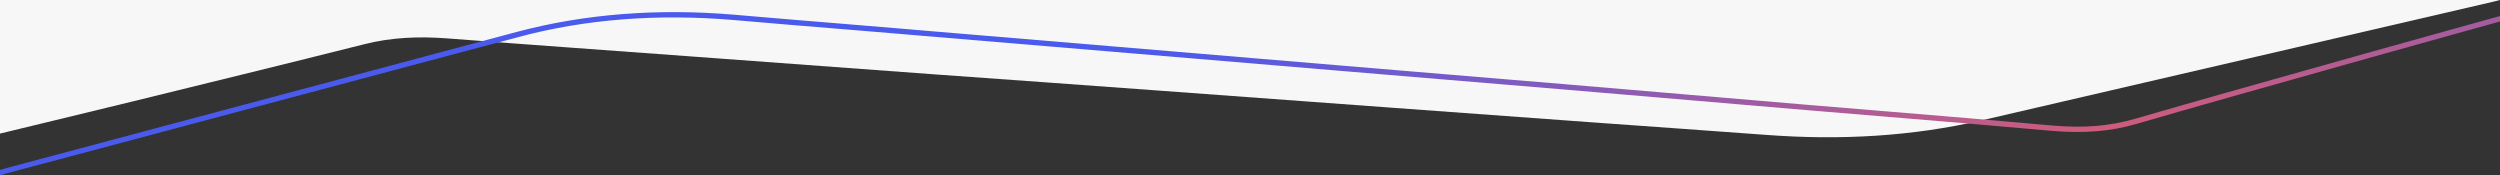
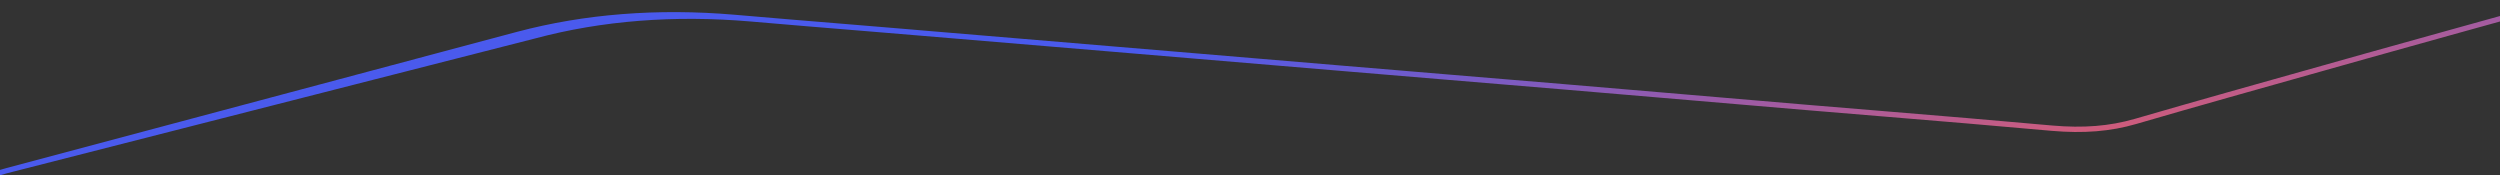
<svg xmlns="http://www.w3.org/2000/svg" version="1.1" viewBox="0 0 1920 134.6">
  <rect x="0" y="0" width="1920" height="134.6" fill="#333333" stroke="none" />
  <defs>
    <style>
      .cls-1 {
        fill: url(#Unbenannter_Verlauf_2);
      }

      .cls-2 {
        fill: #f7f7f7;
      }
    </style>
    <linearGradient id="Unbenannter_Verlauf_2" data-name="Unbenannter Verlauf 2" x1="954.9" y1="1014.4" x2="978.7" y2="1213.8" gradientTransform="translate(0 -984)" gradientUnits="userSpaceOnUse">
      <stop offset="0" stop-color="#4a5aed" />
      <stop offset="1" stop-color="#ff5d52" />
    </linearGradient>
  </defs>
  <g>
    <g id="Ebene_1">
-       <path class="cls-2" d="M0,102.6V0h1920l-4.7,1.2s-261.9,60.7-392.8,91.1c-53.5,12.4-108.9,15.6-166,11.3-44.4-3.3-88.8-6.4-133.1-9.6-52.9-3.9-105.9-7.7-158.8-11.6-57.6-4.3-115.2-8.5-172.8-12.7-57.6-4.3-115.2-8.3-172.8-12.5-62-4.5-124-9.2-186-13.7-63.1-4.7-126.3-9.1-189.3-14-22.4-1.7-43.2-.8-64.1,4.5-59.1,14.9-118.4,29.3-177.7,43.9C68.1,86.1,0,102.6,0,102.6Z" />
-       <path class="cls-1" d="M0,134.6v-4.1c-.1,0,4.5-1.3,4.5-1.3L397.3,24.4c51.6-13.7,107.7-18.1,166.6-13.1,28.7,2.5,57.9,4.9,86.1,7.2,15.7,1.3,31.3,2.6,47,3.9l12.8,1.1c48.6,4.1,97.2,8.1,145.8,12.2l60.8,5.1c37.3,3.2,74.6,6.3,111.9,9.4,28.3,2.4,56.7,4.7,85,7.1,29.2,2.4,58.5,4.9,87.7,7.3,32.2,2.7,64.4,5.4,96.6,8.2,29.8,2.5,59.6,5.1,89.3,7.6,19.7,1.7,39.4,3.3,59.1,4.9,42.7,3.5,86.8,7.2,130.1,11.1,23.9,2.1,44,.5,63.4-5.1,47.5-13.8,96-27.4,143-40.6,11.6-3.3,23.2-6.5,34.8-9.8,33.4-9.4,102.1-28.4,102.7-28.6v4.2c-.7.2-68.2,18.9-101.6,28.3-11.6,3.3-23.2,6.5-34.8,9.8-46.9,13.2-95.5,26.8-142.9,40.6-19.9,5.8-40.5,7.4-64.9,5.3-43.3-3.9-87.4-7.6-130.1-11.1-19.7-1.6-39.4-3.3-59.1-4.9-29.8-2.5-59.6-5-89.3-7.6-32.2-2.7-64.4-5.5-96.6-8.2-29.2-2.5-58.5-4.9-87.7-7.3-28.3-2.4-56.7-4.7-85-7.1-37.3-3.1-74.6-6.3-111.9-9.4l-60.8-5.1c-48.6-4.1-97.2-8.2-145.8-12.2l-12.8-1.1c-15.7-1.3-31.3-2.6-47-3.9-28.2-2.3-57.4-4.7-86.1-7.2-58.5-5-114.1-.7-165.3,13L5.6,133S0,134.6,0,134.6Z" />
+       <path class="cls-1" d="M0,134.6v-4.1c-.1,0,4.5-1.3,4.5-1.3L397.3,24.4c51.6-13.7,107.7-18.1,166.6-13.1,28.7,2.5,57.9,4.9,86.1,7.2,15.7,1.3,31.3,2.6,47,3.9l12.8,1.1c48.6,4.1,97.2,8.1,145.8,12.2l60.8,5.1c37.3,3.2,74.6,6.3,111.9,9.4,28.3,2.4,56.7,4.7,85,7.1,29.2,2.4,58.5,4.9,87.7,7.3,32.2,2.7,64.4,5.4,96.6,8.2,29.8,2.5,59.6,5.1,89.3,7.6,19.7,1.7,39.4,3.3,59.1,4.9,42.7,3.5,86.8,7.2,130.1,11.1,23.9,2.1,44,.5,63.4-5.1,47.5-13.8,96-27.4,143-40.6,11.6-3.3,23.2-6.5,34.8-9.8,33.4-9.4,102.1-28.4,102.7-28.6v4.2c-.7.2-68.2,18.9-101.6,28.3-11.6,3.3-23.2,6.5-34.8,9.8-46.9,13.2-95.5,26.8-142.9,40.6-19.9,5.8-40.5,7.4-64.9,5.3-43.3-3.9-87.4-7.6-130.1-11.1-19.7-1.6-39.4-3.3-59.1-4.9-29.8-2.5-59.6-5-89.3-7.6-32.2-2.7-64.4-5.5-96.6-8.2-29.2-2.5-58.5-4.9-87.7-7.3-28.3-2.4-56.7-4.7-85-7.1-37.3-3.1-74.6-6.3-111.9-9.4l-60.8-5.1c-48.6-4.1-97.2-8.2-145.8-12.2c-15.7-1.3-31.3-2.6-47-3.9-28.2-2.3-57.4-4.7-86.1-7.2-58.5-5-114.1-.7-165.3,13L5.6,133S0,134.6,0,134.6Z" />
    </g>
  </g>
</svg>